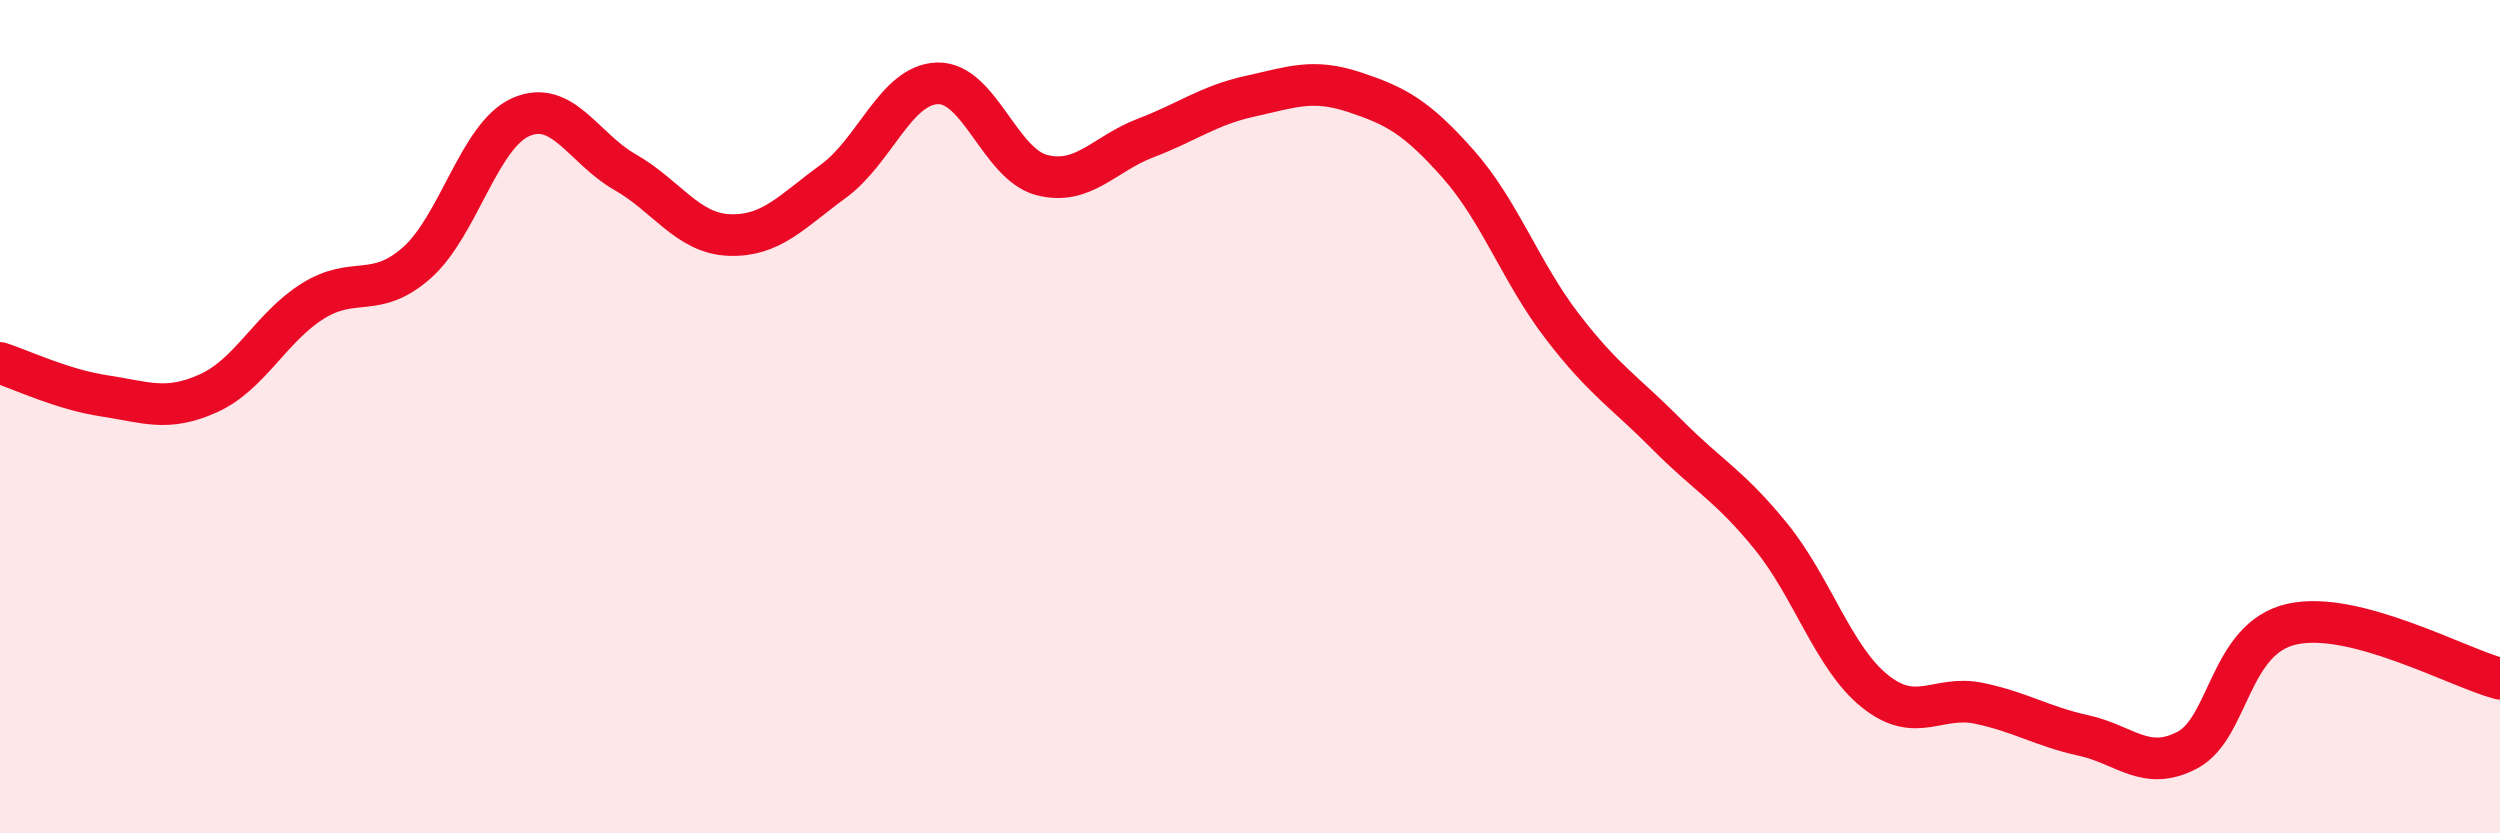
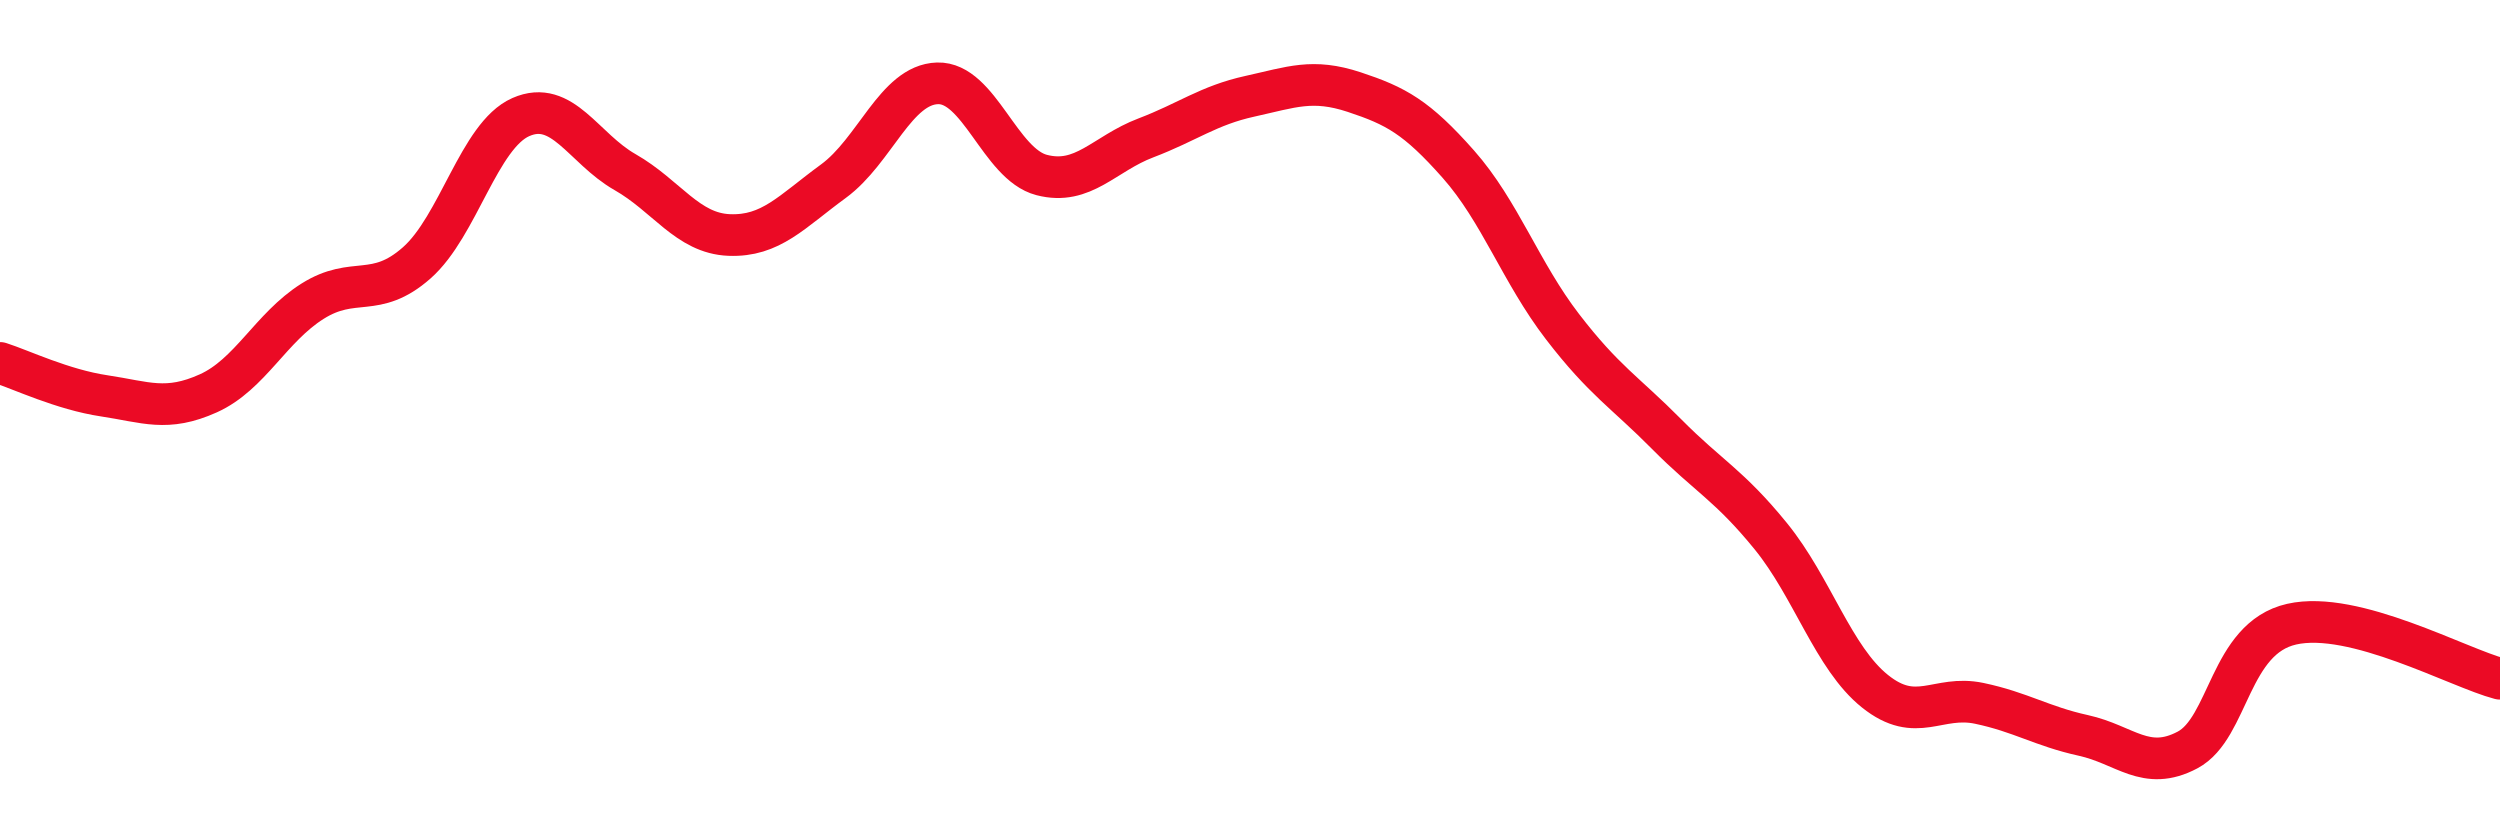
<svg xmlns="http://www.w3.org/2000/svg" width="60" height="20" viewBox="0 0 60 20">
-   <path d="M 0,8.71 C 0.5,8.87 1.5,9.35 2.5,9.5 C 3.5,9.65 4,9.89 5,9.44 C 6,8.99 6.5,7.86 7.5,7.23 C 8.5,6.6 9,7.19 10,6.31 C 11,5.43 11.5,3.25 12.5,2.81 C 13.5,2.37 14,3.56 15,4.13 C 16,4.7 16.5,5.6 17.5,5.64 C 18.5,5.68 19,5.08 20,4.35 C 21,3.62 21.5,2.03 22.5,2 C 23.5,1.97 24,3.94 25,4.2 C 26,4.46 26.5,3.69 27.5,3.31 C 28.5,2.93 29,2.53 30,2.31 C 31,2.09 31.5,1.88 32.5,2.21 C 33.5,2.54 34,2.81 35,3.94 C 36,5.07 36.5,6.54 37.5,7.84 C 38.5,9.14 39,9.41 40,10.42 C 41,11.43 41.5,11.64 42.5,12.87 C 43.5,14.1 44,15.79 45,16.59 C 46,17.39 46.5,16.67 47.5,16.88 C 48.5,17.09 49,17.43 50,17.65 C 51,17.87 51.5,18.53 52.5,18 C 53.5,17.47 53.5,15.32 55,14.98 C 56.5,14.64 59,16.03 60,16.29L60 20L0 20Z" fill="#EB0A25" opacity="0.1" stroke-linecap="round" stroke-linejoin="round" />
  <path d="M 0,8.71 C 0.5,8.87 1.5,9.35 2.5,9.5 C 3.5,9.65 4,9.89 5,9.44 C 6,8.99 6.5,7.86 7.5,7.23 C 8.5,6.6 9,7.19 10,6.31 C 11,5.43 11.5,3.25 12.5,2.81 C 13.5,2.37 14,3.56 15,4.13 C 16,4.7 16.5,5.6 17.5,5.64 C 18.5,5.68 19,5.08 20,4.35 C 21,3.62 21.5,2.03 22.5,2 C 23.5,1.97 24,3.94 25,4.2 C 26,4.46 26.5,3.69 27.5,3.31 C 28.5,2.93 29,2.53 30,2.31 C 31,2.09 31.5,1.88 32.5,2.21 C 33.5,2.54 34,2.81 35,3.94 C 36,5.07 36.5,6.54 37.5,7.84 C 38.5,9.14 39,9.41 40,10.42 C 41,11.43 41.5,11.64 42.5,12.87 C 43.5,14.1 44,15.79 45,16.59 C 46,17.39 46.5,16.67 47.5,16.88 C 48.5,17.09 49,17.43 50,17.65 C 51,17.87 51.5,18.53 52.5,18 C 53.5,17.47 53.5,15.32 55,14.98 C 56.5,14.64 59,16.03 60,16.29" stroke="#EB0A25" stroke-width="1" fill="none" stroke-linecap="round" stroke-linejoin="round" />
</svg>